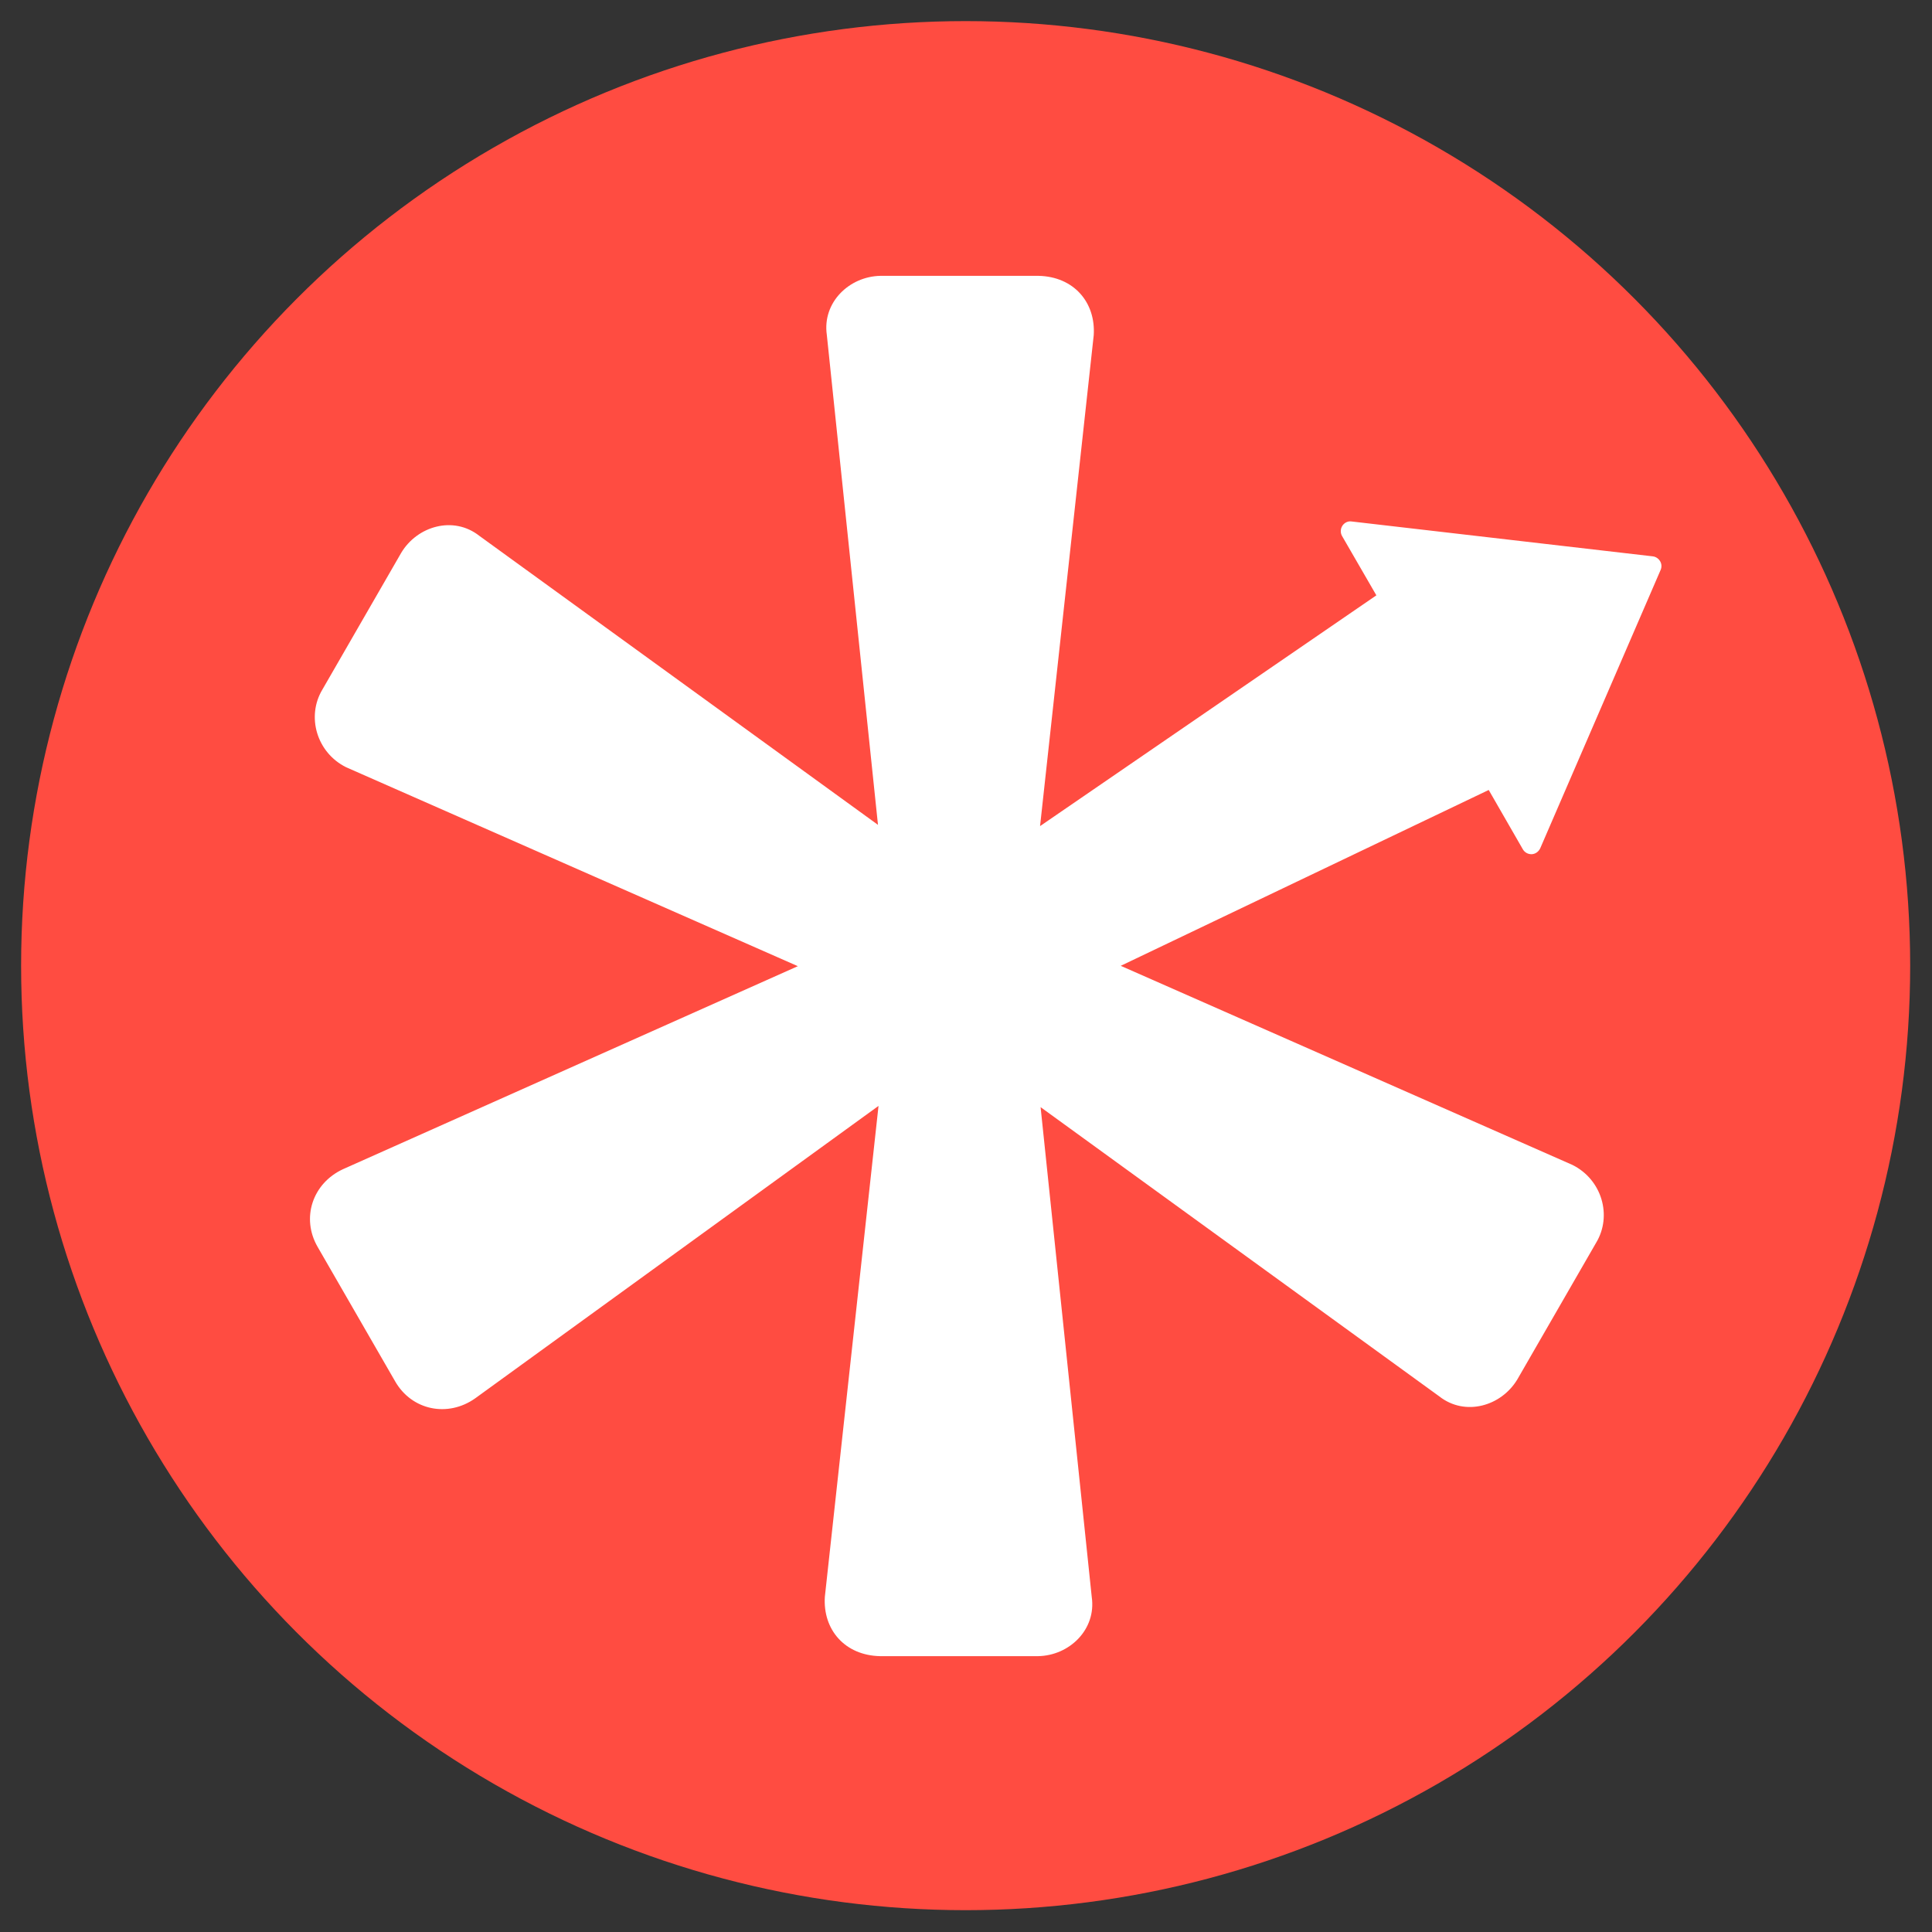
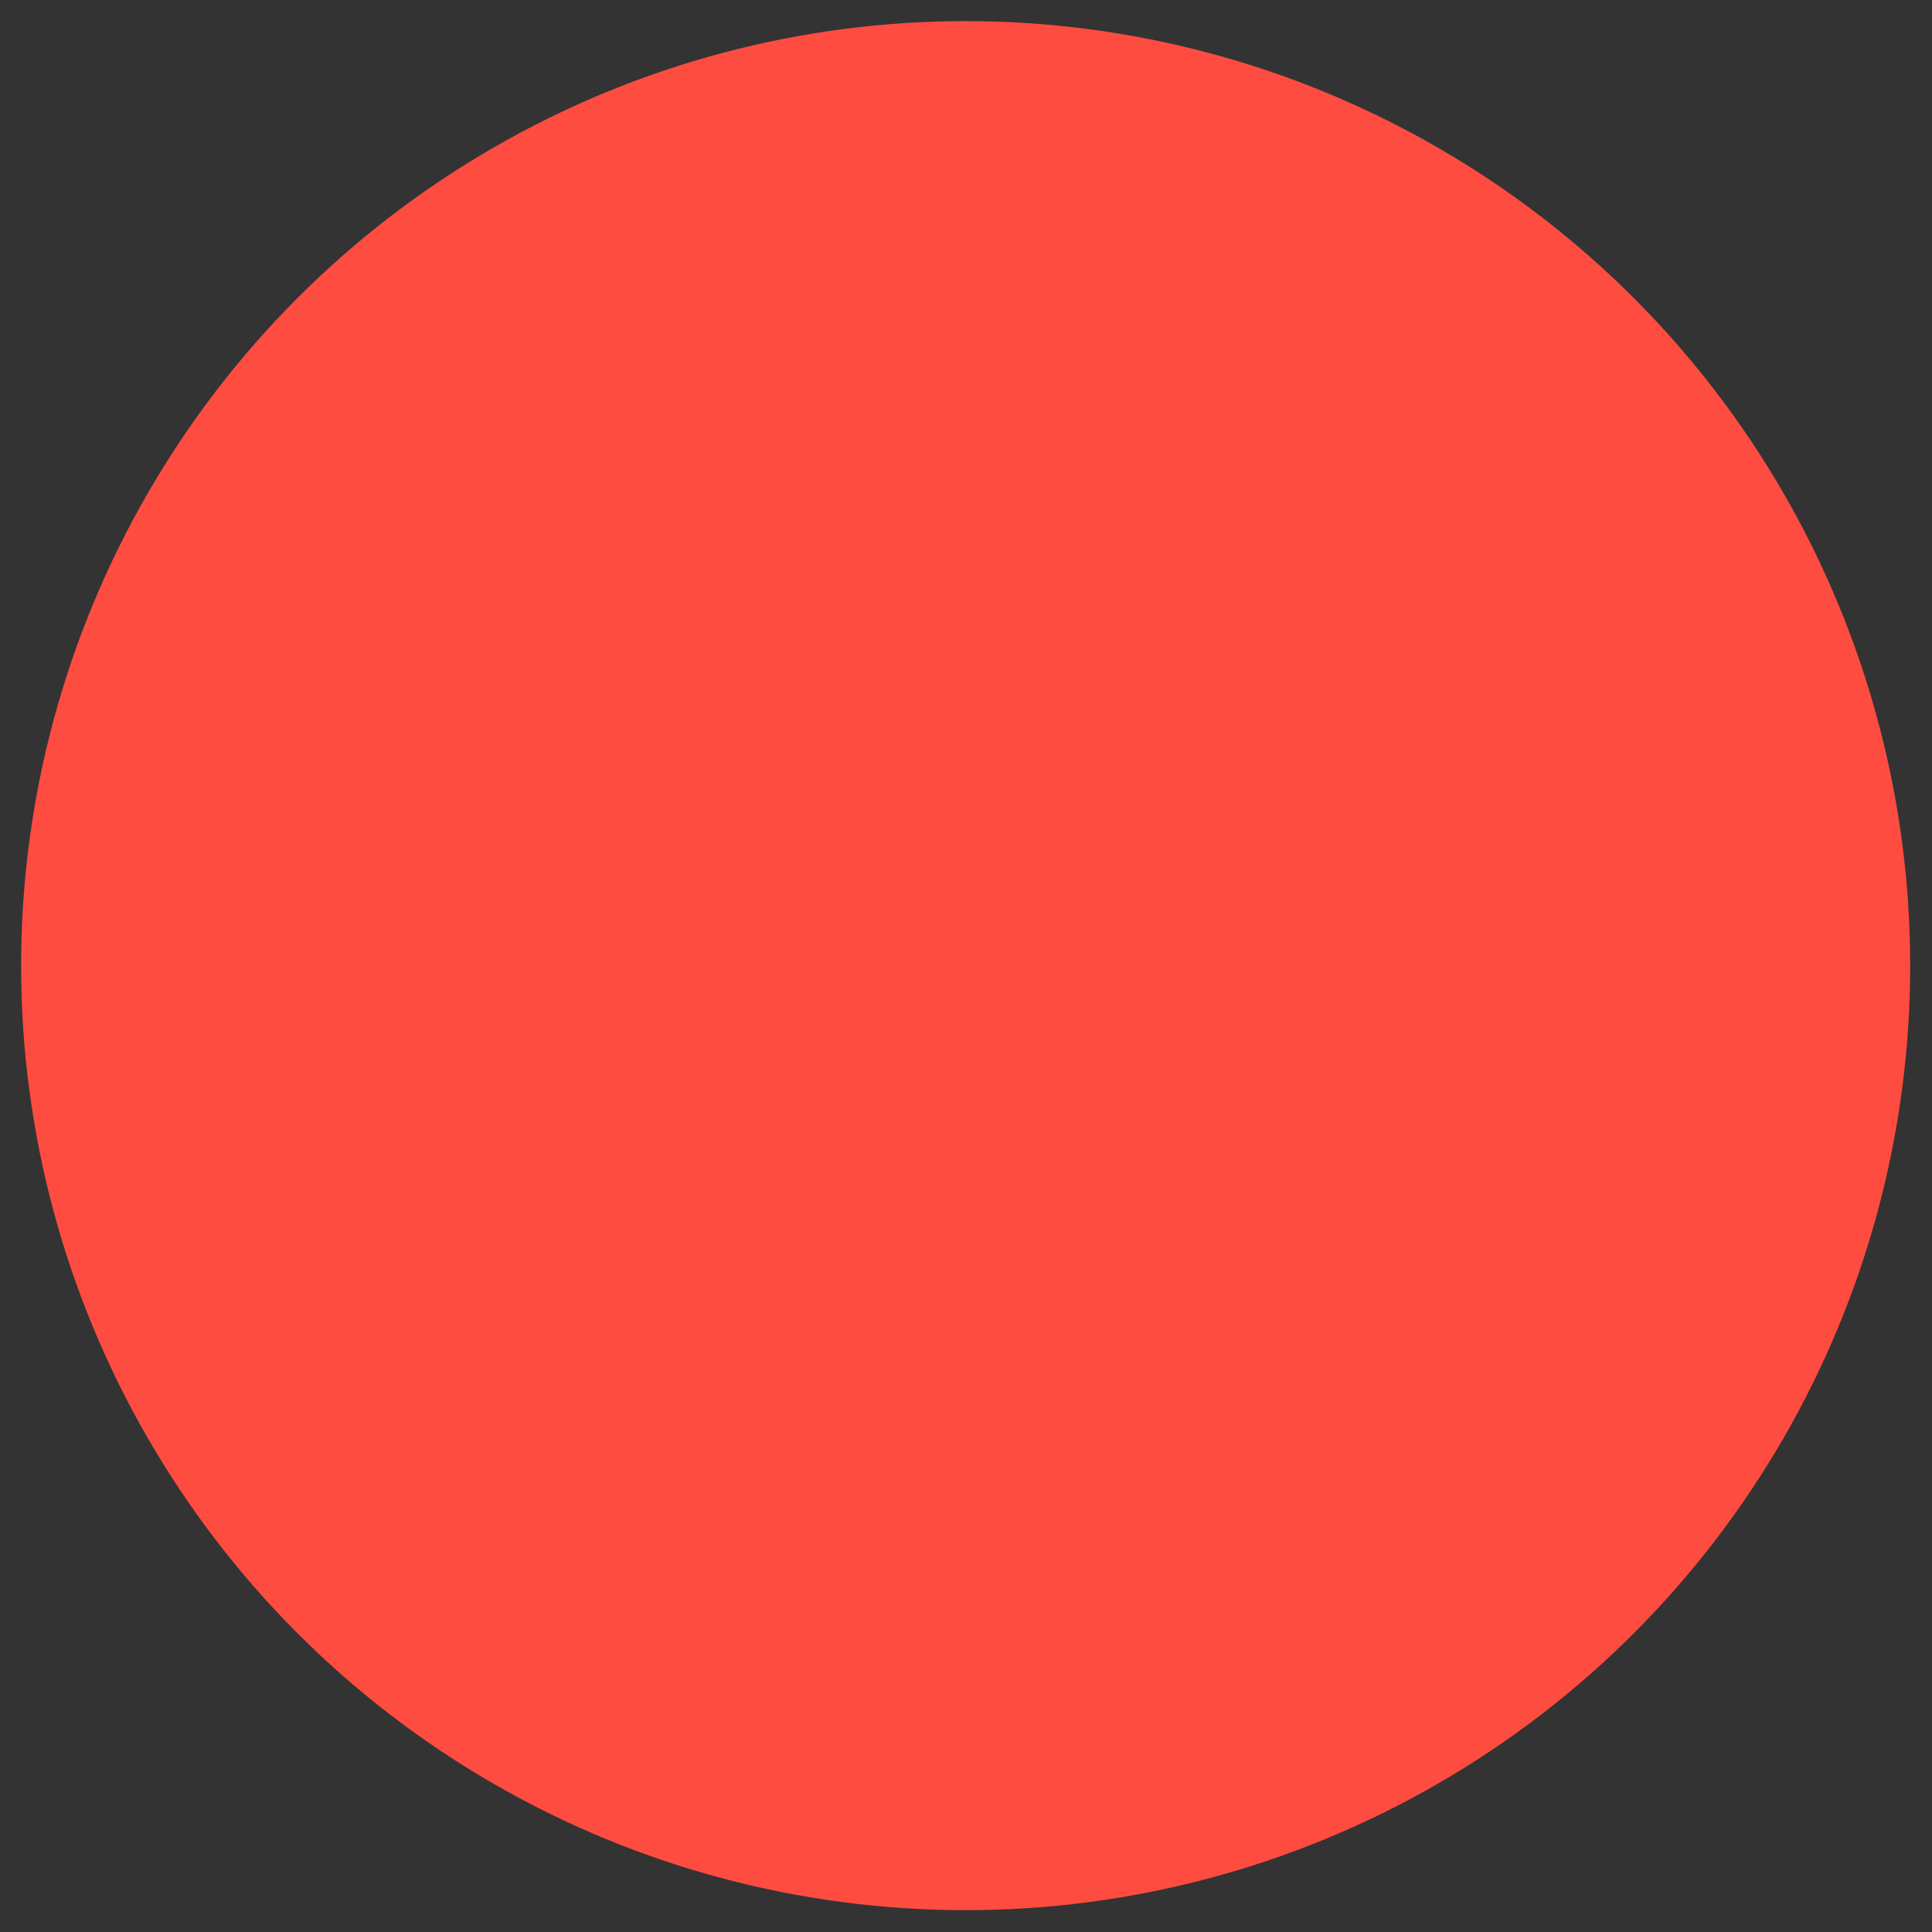
<svg xmlns="http://www.w3.org/2000/svg" id="Layer_1" x="0px" y="0px" viewBox="0 0 1080 1080" style="enable-background:new 0 0 1080 1080;" xml:space="preserve">
  <rect x="0" y="0" width="1080" height="1080" fill="#333333" stroke="none" />
  <style type="text/css">	.Drop_x0020_Shadow{fill:none;}	.Outer_x0020_Glow_x0020_5_x0020_pt{fill:none;}	.Blue_x0020_Neon{fill:none;stroke:#8AACDA;stroke-width:7;stroke-linecap:round;stroke-linejoin:round;}	.Chrome_x0020_Highlight{fill:url(#SVGID_1_);stroke:#FFFFFF;stroke-width:0.363;stroke-miterlimit:1;}	.Jive_GS{fill:#FFDD00;}	.Alyssa_GS{fill:#A6D0E4;}	.st0{fill:#FF4C41;}	.st1{fill:#FFFFFF;}</style>
  <linearGradient id="SVGID_1_" gradientUnits="userSpaceOnUse" x1="0" y1="-550" x2="6.123234e-17" y2="-551">
    <stop offset="0" style="stop-color:#656565" />
    <stop offset="0.618" style="stop-color:#1B1B1B" />
    <stop offset="0.629" style="stop-color:#545454" />
    <stop offset="0.983" style="stop-color:#3E3E3E" />
  </linearGradient>
  <circle class="st0" cx="539.8" cy="539.8" r="528" />
-   <path class="st1" d="M851.3,474.8c1,1.7,2.8,2.7,4.7,2.7c0.1,0,0.2,0,0.3,0c2-0.1,3.8-1.4,4.7-3.3l67.3-155.6 c0.7-1.6,0.6-3.4-0.3-4.9c-0.9-1.5-2.4-2.5-4.1-2.7l-168.4-19.5c-2-0.3-4,0.7-5.1,2.4c-1.1,1.7-1.2,3.9-0.2,5.7l19.2,33.2l-188,129 l30-274.4c1.2-18.3-11.1-32.8-30.9-33.2l-88.3,0c-17.5,0.3-32.6,14.9-30,33l28.6,273.9L267.9,299.5c-14.4-11.3-34.6-5.5-43.6,9.5 l-44.1,76.5c-9,15-3.2,35.2,13.3,43.4L446,540.1L191.7,653.6c-17,7.9-23.5,27.3-14.1,43.5l43.3,75.1c9.3,16.2,29.4,20.3,44.7,9.5 l225.5-163.5l-30,274.4c-1.2,18.3,11.1,32.8,30.9,33.2l88.3,0c17.5-0.3,32.6-14.9,30-33l-28.6-273.9l222.9,161.7 c14.4,11.3,34.6,5.5,43.6-9.5l44.1-76.5c9-15,3.2-35.2-13.3-43.4L626.5,539.9l205.7-98.3L851.3,474.8z" />
</svg>